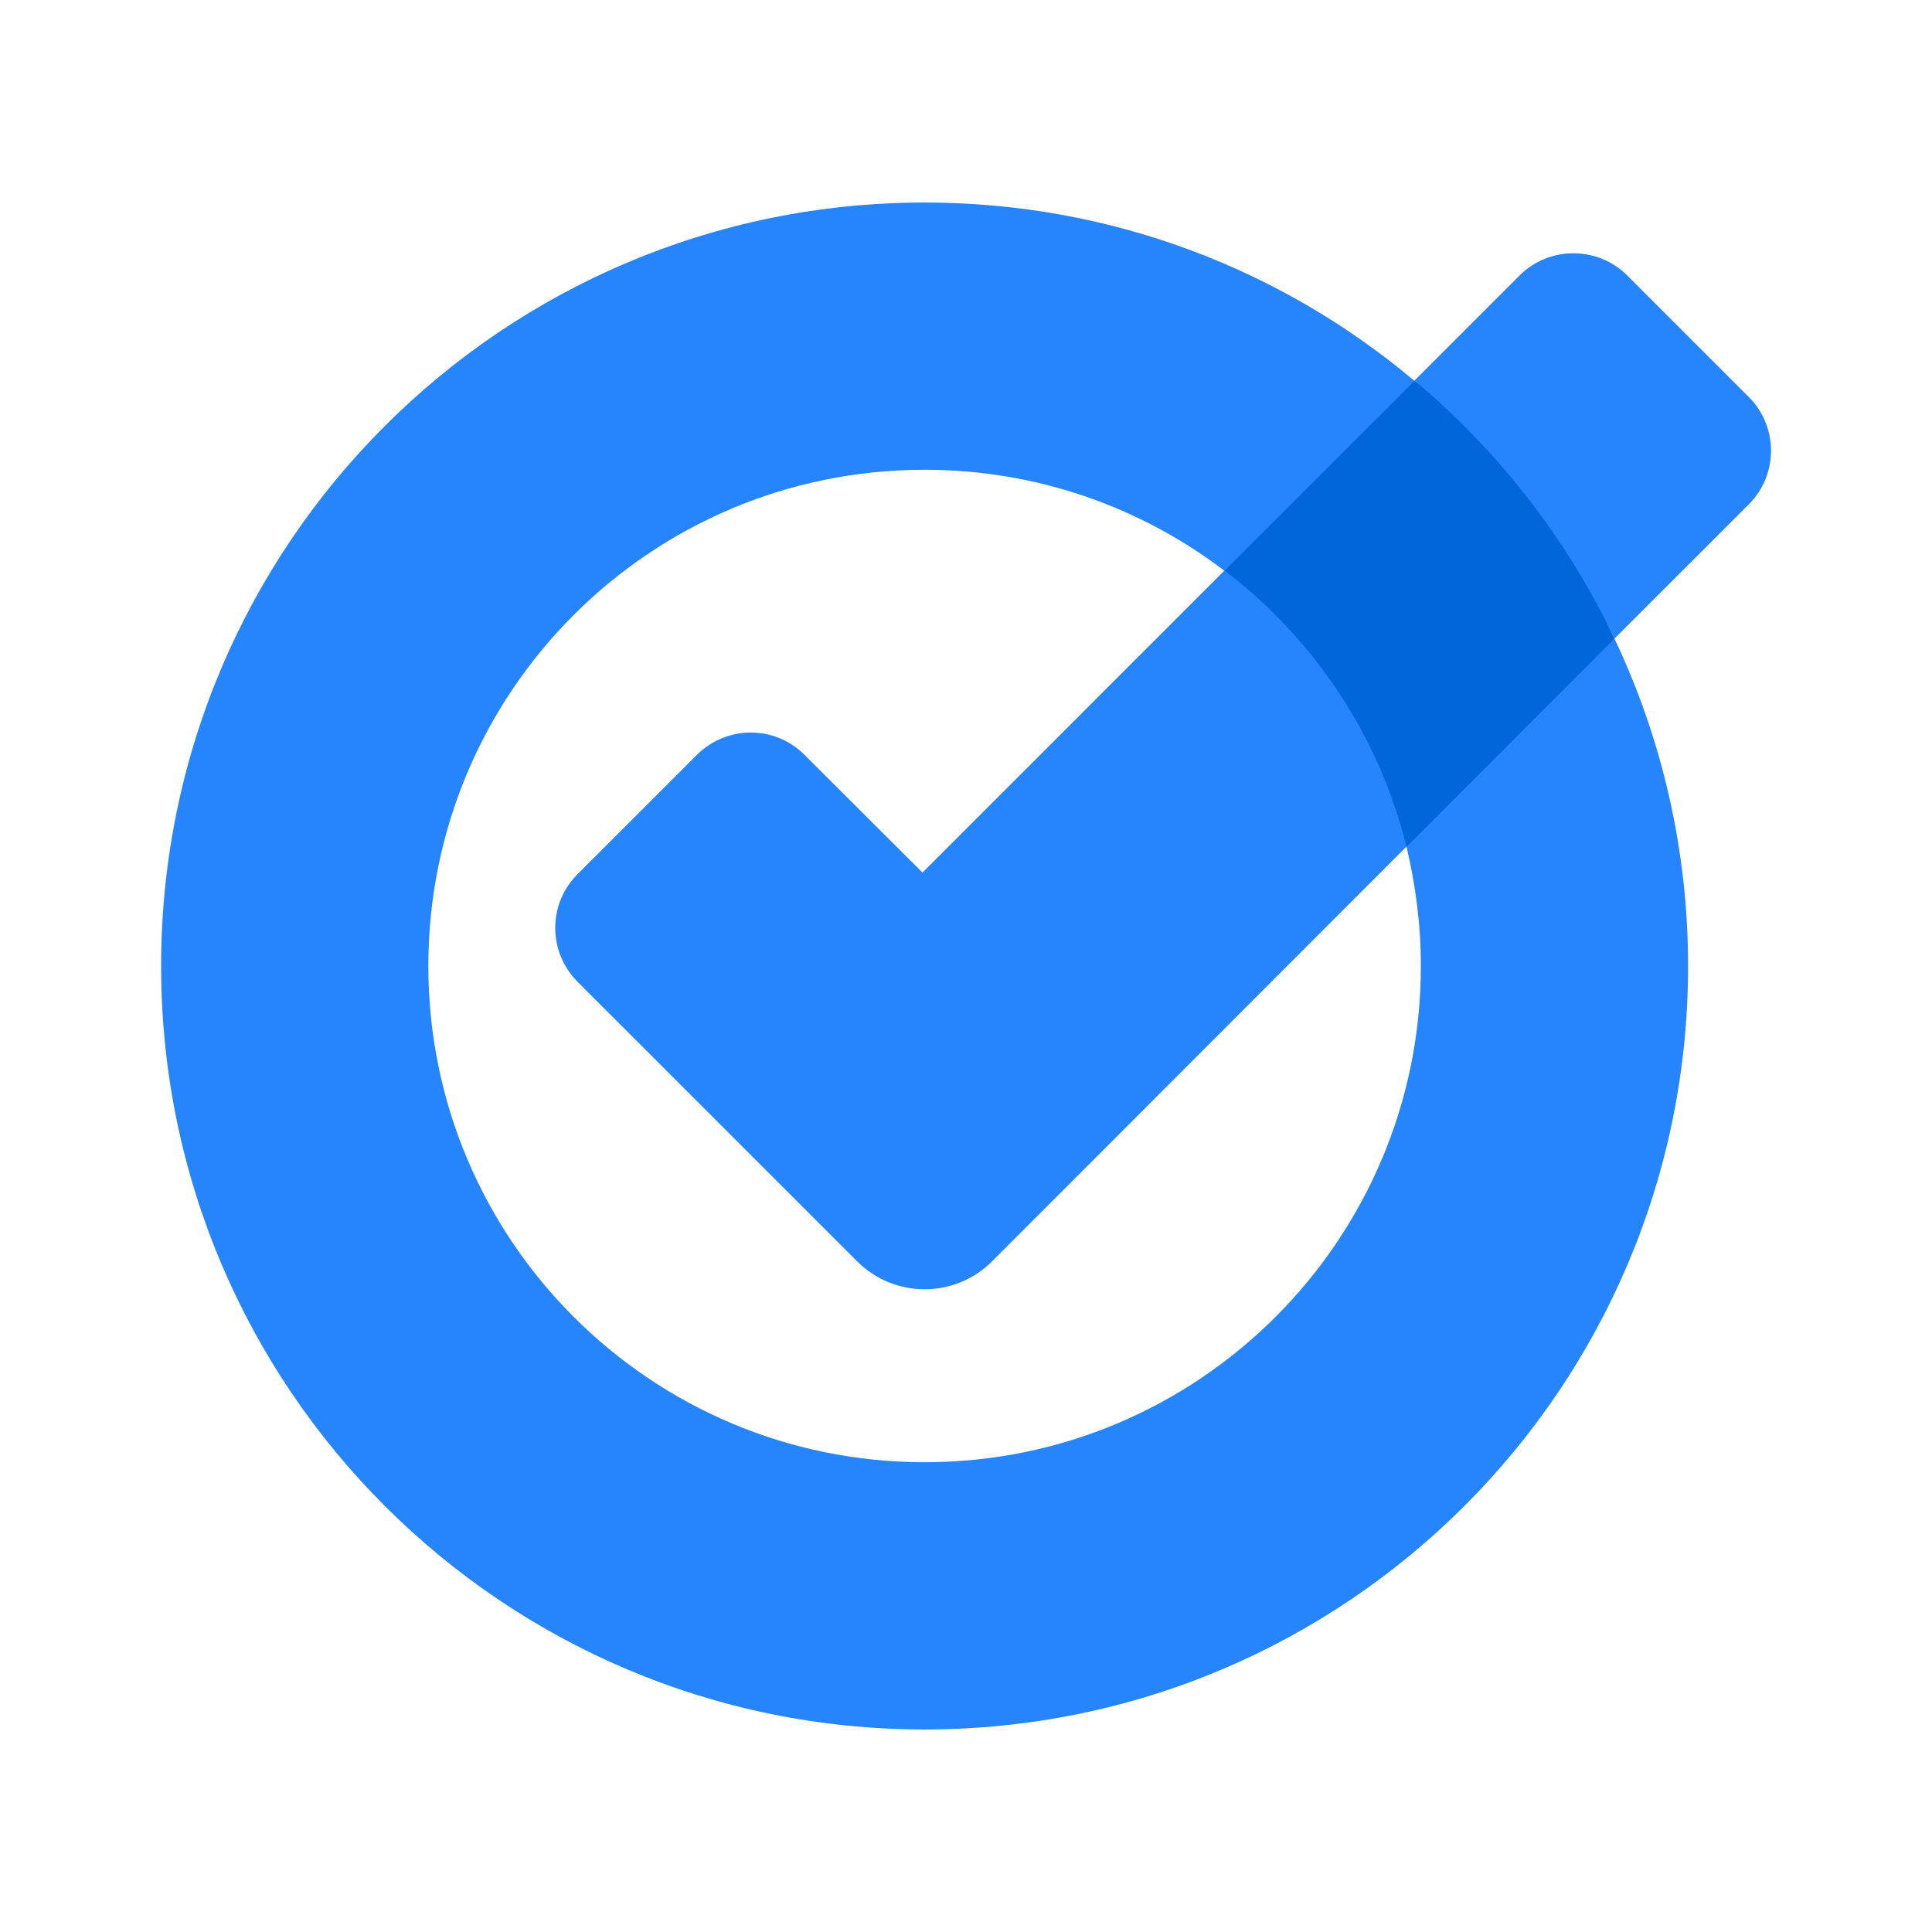
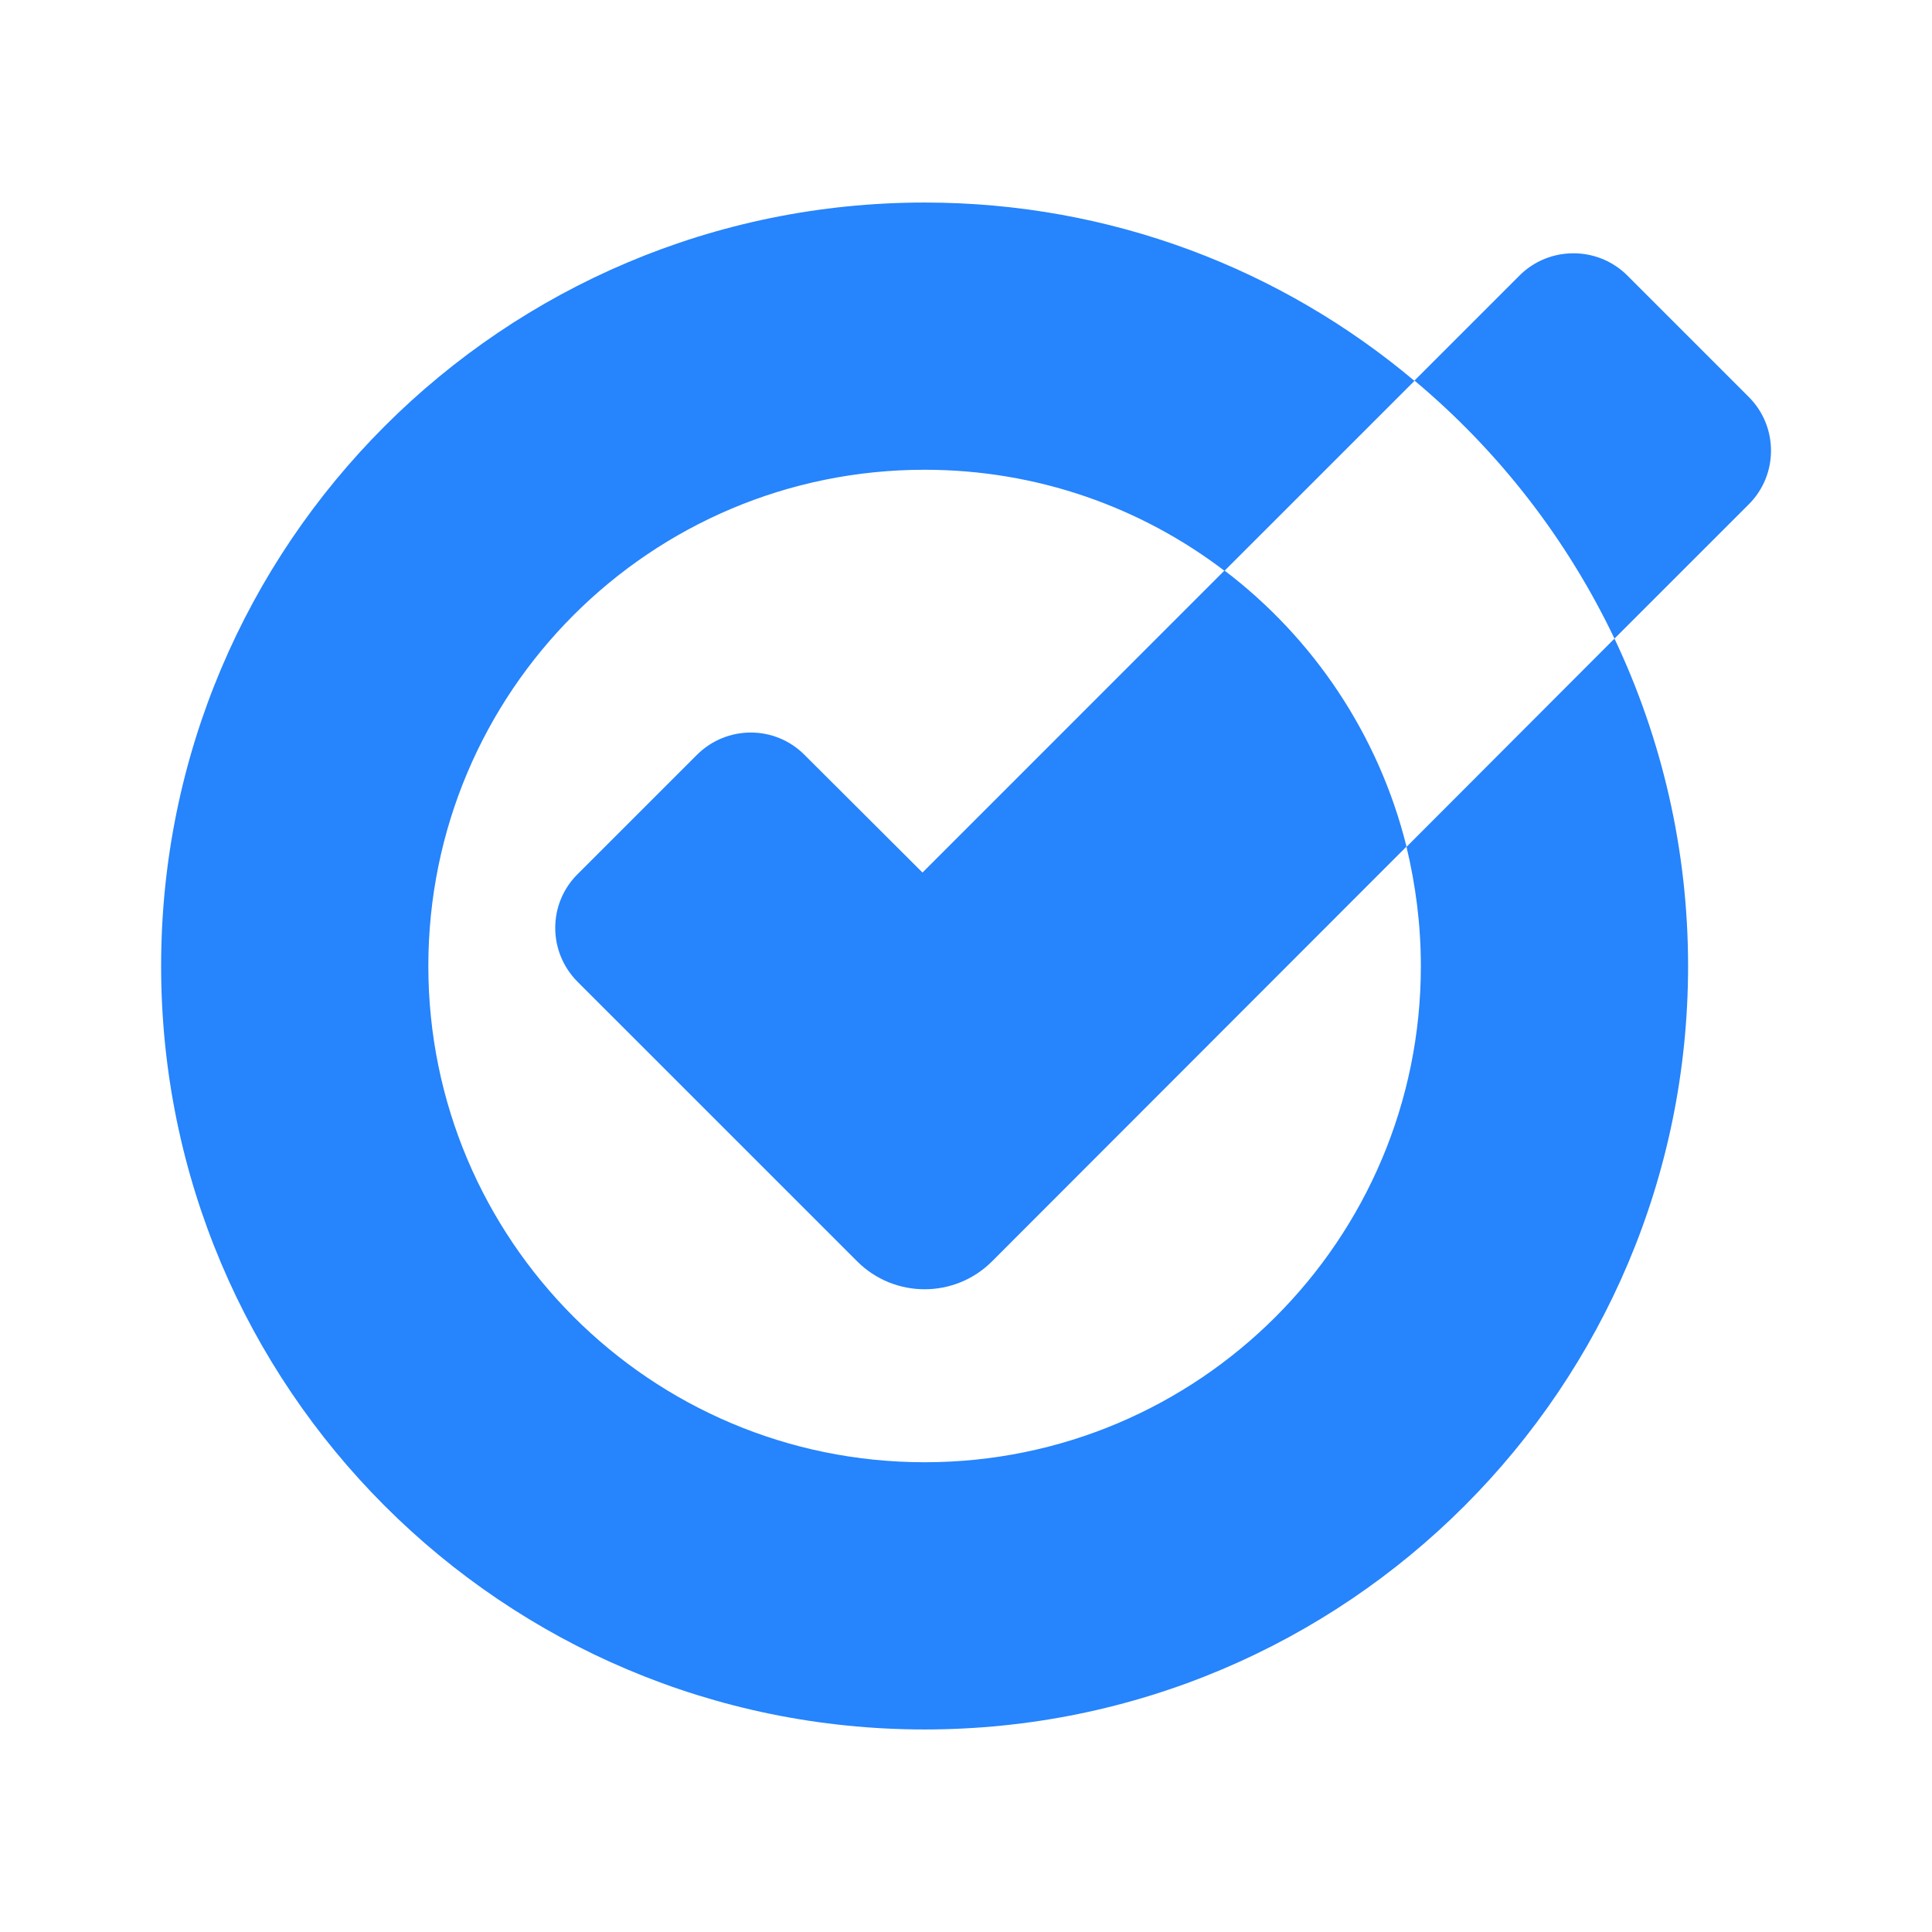
<svg xmlns="http://www.w3.org/2000/svg" width="48" height="48" viewBox="0 0 48 48" fill="none">
-   <path d="M35.142 9.455L31.985 11.193L30.422 14.182L31.985 17.839L34.944 21.041L38.146 19.258L40.111 15.866L38.146 11.671L35.142 9.455Z" fill="#0066DA" />
  <path d="M22.919 21.678L30.422 14.174C32.63 15.851 34.254 18.256 34.944 21.033L24.648 31.337C23.723 32.263 22.221 32.263 21.295 31.337L14.352 24.395C13.609 23.651 13.609 22.452 14.352 21.716L17.312 18.757C18.055 18.014 19.254 18.014 19.99 18.757L22.919 21.678ZM43.442 9.857L40.43 6.845C39.694 6.109 38.488 6.109 37.752 6.845L35.142 9.455C37.228 11.2 38.928 13.385 40.111 15.866L43.442 12.536C44.186 11.8 44.186 10.593 43.442 9.857ZM35.301 24C35.301 30.813 29.778 36.329 22.972 36.329C16.166 36.329 10.642 30.813 10.642 24C10.642 17.187 16.158 11.671 22.972 11.671C25.771 11.671 28.351 12.604 30.422 14.182L35.142 9.463C31.849 6.693 27.608 5.032 22.972 5.032C12.494 5.032 4.003 13.522 4.003 24C4.003 34.478 12.494 42.968 22.972 42.968C33.45 42.968 41.94 34.478 41.94 24C41.94 21.094 41.28 18.332 40.111 15.866L34.944 21.041C35.172 21.989 35.301 22.983 35.301 24Z" fill="#2684FC" />
</svg>